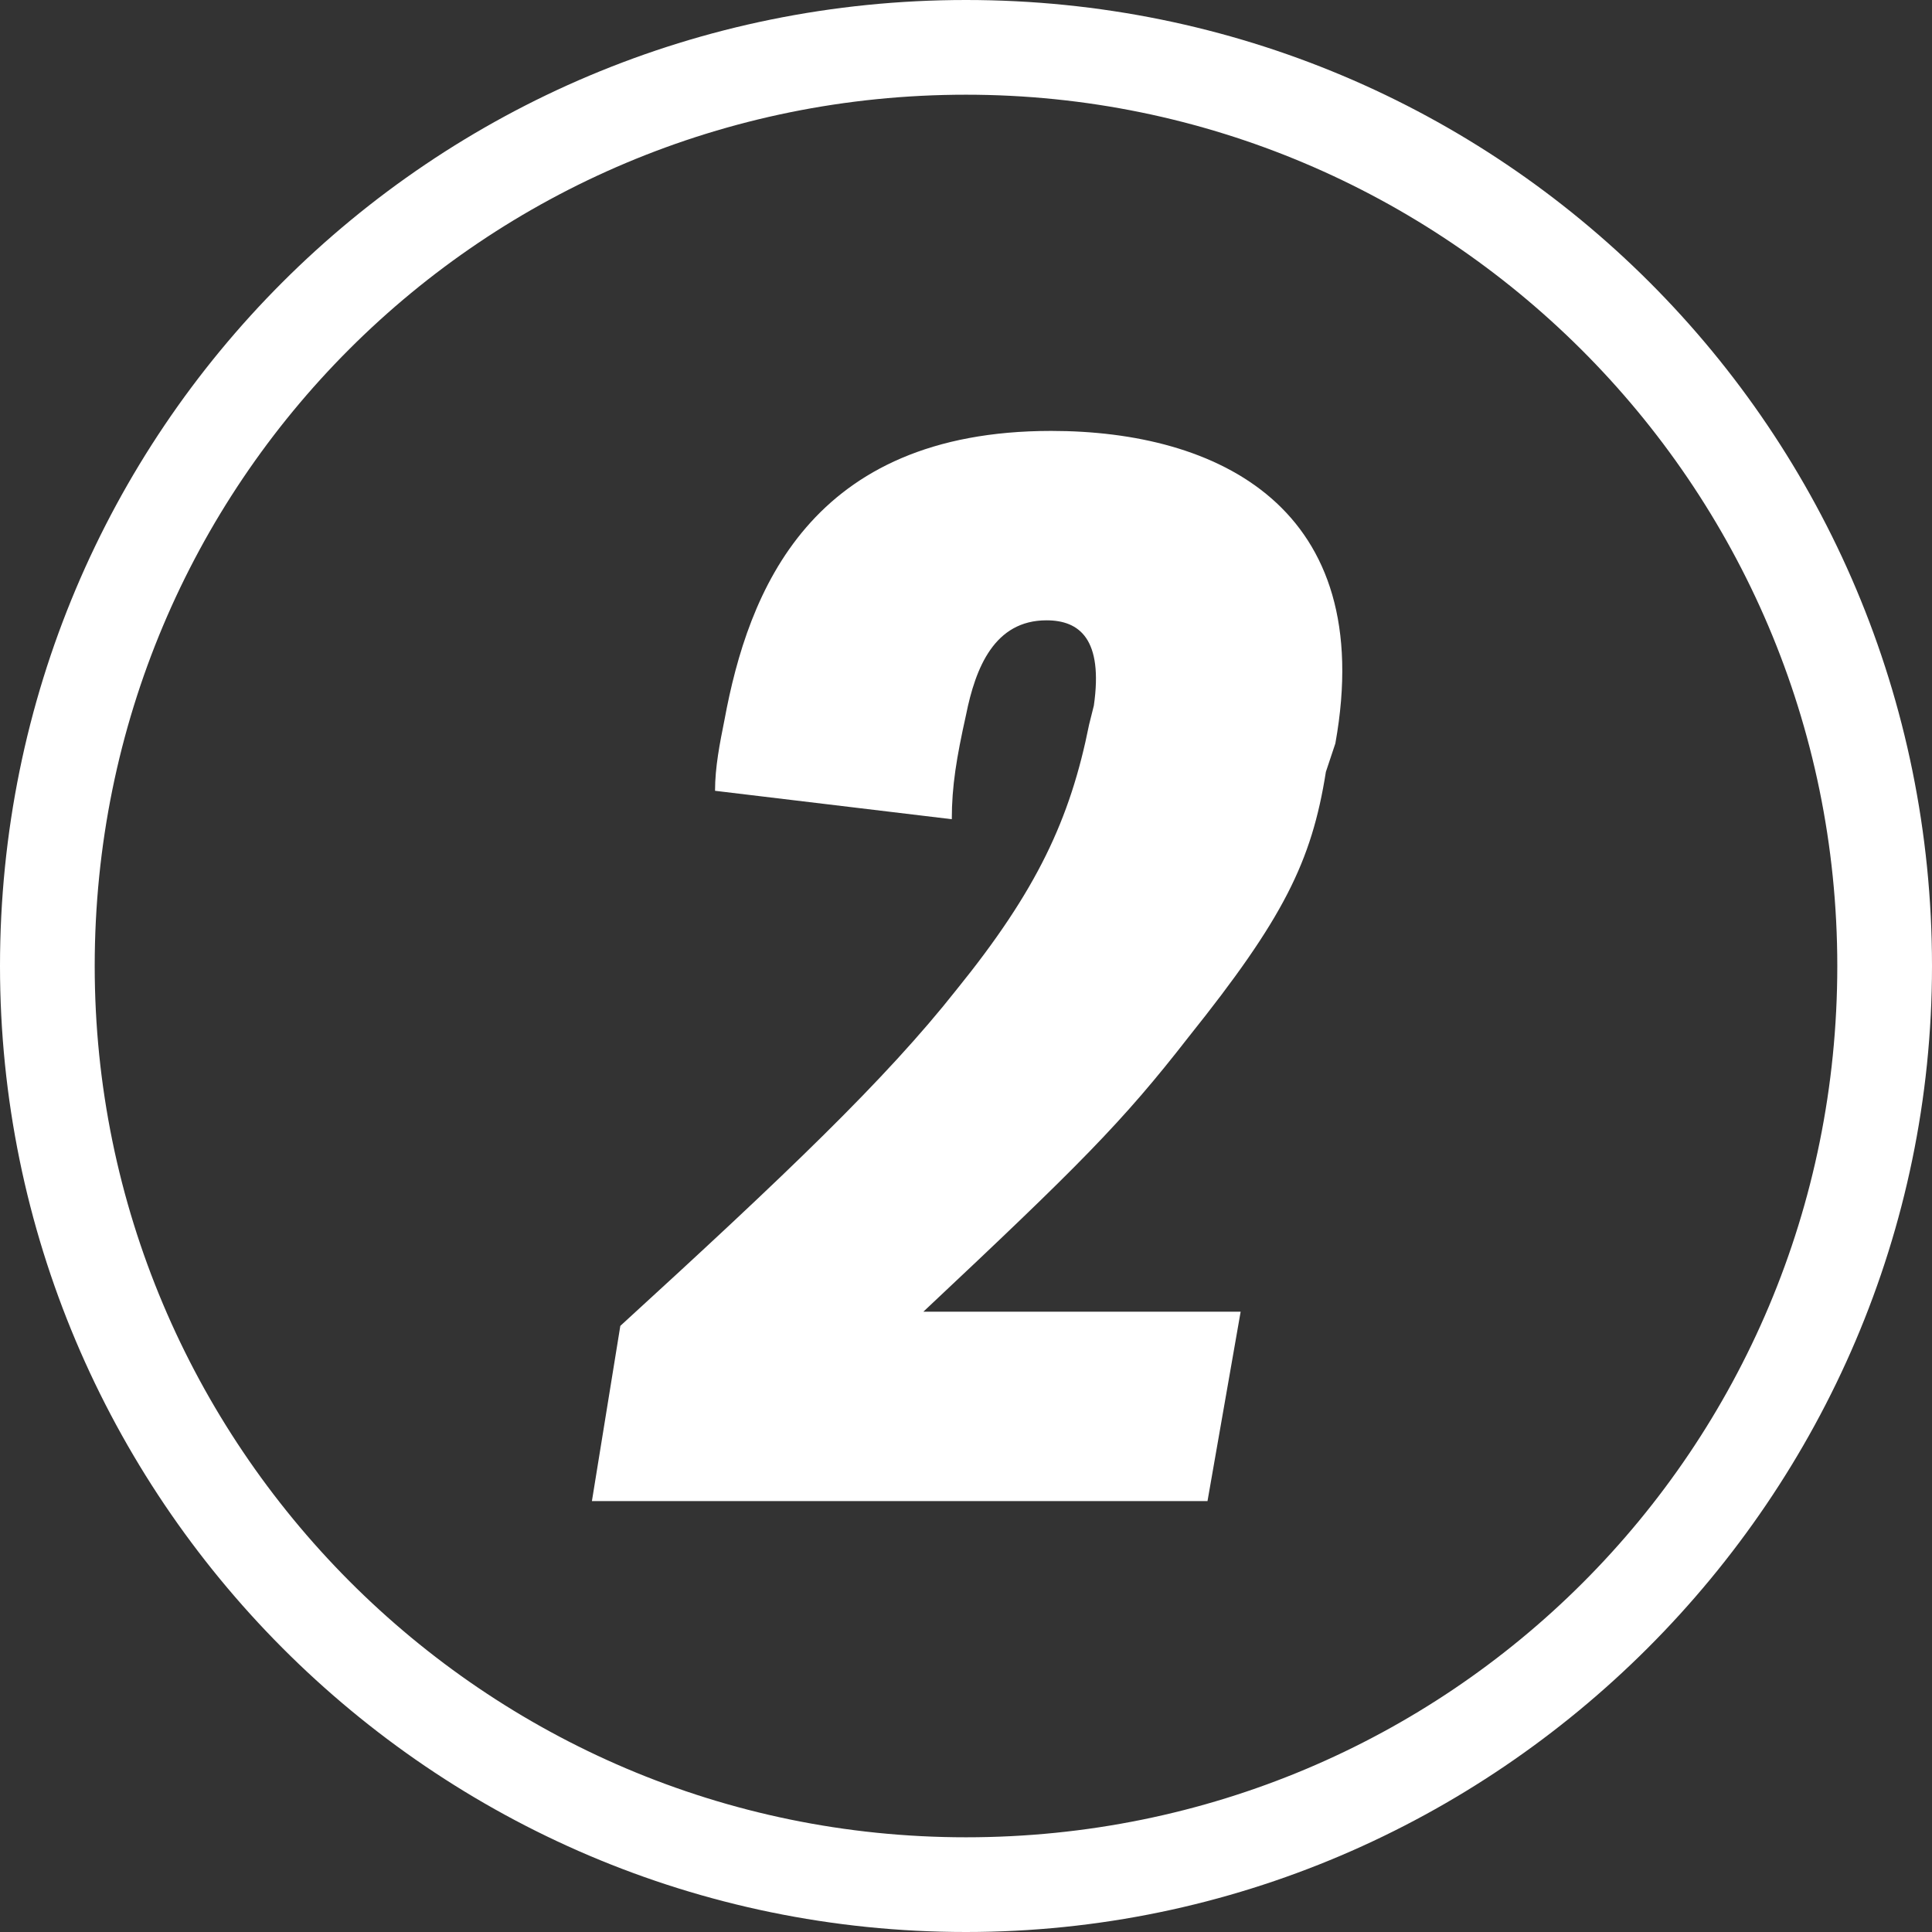
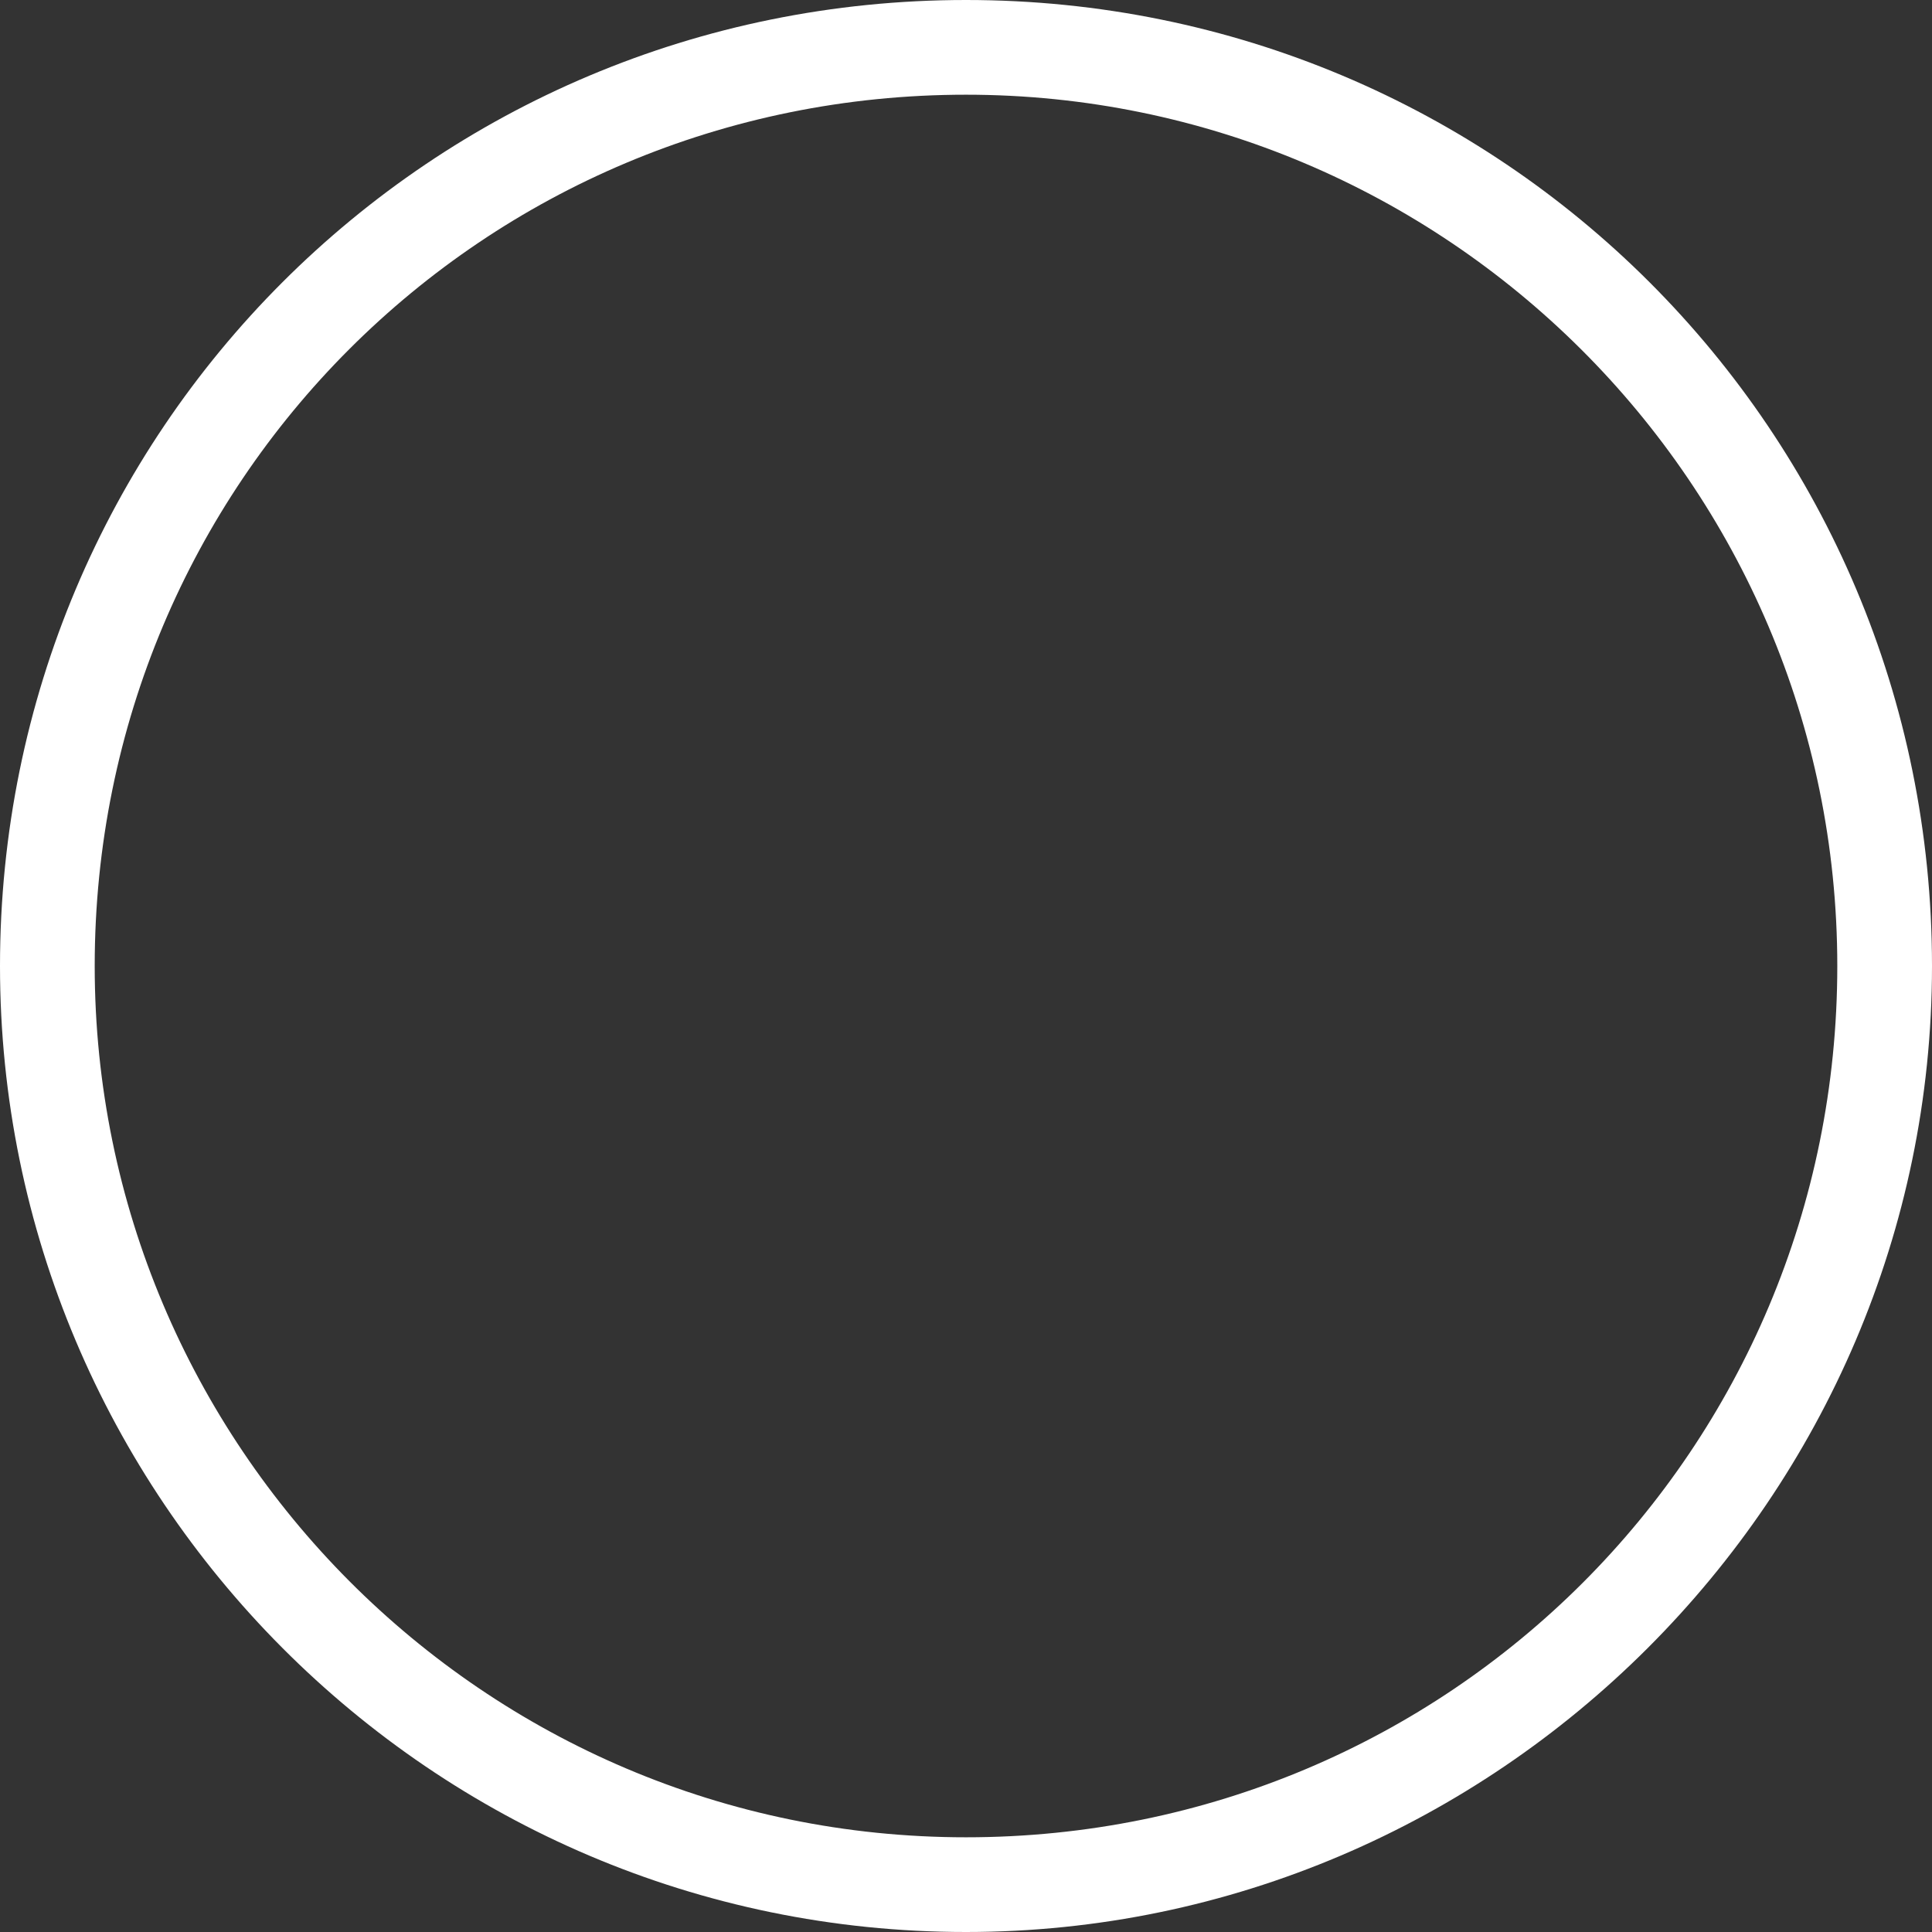
<svg xmlns="http://www.w3.org/2000/svg" version="1.1" id="Layer_1" x="0px" y="0px" viewBox="0 0 40.8 40.8" style="enable-background:new 0 0 40.8 40.8;" xml:space="preserve">
  <rect x="0" y="0" width="40.8" height="40.8" fill="#333333" stroke="none" />
  <style type="text/css">
	.st0{fill-rule:evenodd;clip-rule:evenodd;fill:url(#SVGID_1_);}
	.st1{fill:#44A3DB;}
	.st2{fill-rule:evenodd;clip-rule:evenodd;fill:none;stroke:#3EA2DA;stroke-width:4;stroke-miterlimit:10;}
	.st3{fill:#3EA2DA;}
	.st4{fill:#3EA2DA;stroke:#3EA2DA;stroke-miterlimit:10;}
	.st5{fill:#FFFFFF;}
	.st6{opacity:0.92;fill:#3EA2DA;}
	.st7{fill-rule:evenodd;clip-rule:evenodd;fill:none;}
	.st8{opacity:0.75;fill:#3EA2DA;}
	.st9{fill-rule:evenodd;clip-rule:evenodd;fill:#3EA2DA;}
	.st10{fill-rule:evenodd;clip-rule:evenodd;fill:#58585B;}
	.st11{fill:#EF4042;}
	.st12{fill:#A4CAEB;}
	.st13{fill-rule:evenodd;clip-rule:evenodd;fill:url(#SVGID_00000068677215703480777060000006754695719829487760_);}
	.st14{fill-rule:evenodd;clip-rule:evenodd;fill:url(#SVGID_00000078763915866774006040000010577292270858408619_);}
	.st15{fill-rule:evenodd;clip-rule:evenodd;fill:url(#SVGID_00000175284363993328478380000013410992226846422971_);}
	.st16{fill:#92C1E8;}
	.st17{fill:none;stroke:#FFFFFF;stroke-width:2;stroke-miterlimit:10;}
	.st18{fill:none;stroke:#FFFFFF;stroke-miterlimit:10;}
	.st19{fill-rule:evenodd;clip-rule:evenodd;fill:#FBB040;}
	.st20{fill-rule:evenodd;clip-rule:evenodd;fill:url(#SVGID_00000015323705125922024710000004153839889310883770_);}
	.st21{fill-rule:evenodd;clip-rule:evenodd;fill:#44A3DB;}
	.st22{fill-rule:evenodd;clip-rule:evenodd;fill:url(#SVGID_00000070091755019279859510000010013383438127801745_);}
	.st23{fill-rule:evenodd;clip-rule:evenodd;fill:none;stroke:#44A3DB;stroke-miterlimit:10;}
</style>
  <g>
    <g>
      <path class="st5" d="M20.4,40.8C9.1,40.8,0,31.6,0,20.4C0,9.1,9.1,0,20.4,0s20.4,9.1,20.4,20.4C40.8,31.6,31.6,40.8,20.4,40.8z     M20.4,2C10.2,2,2,10.2,2,20.4c0,10.1,8.2,18.4,18.4,18.4s18.4-8.2,18.4-18.4C38.8,10.2,30.5,2,20.4,2z" />
    </g>
    <g>
      <g>
-         <path class="st5" d="M13.1,28c3.5-3.2,5.6-5.2,7.1-7.1c1.7-2.1,2.4-3.6,2.8-5.6l0.1-0.4c0.2-1.4-0.3-1.8-1-1.8     c-1.1,0-1.5,1-1.7,2c-0.2,0.9-0.3,1.5-0.3,2.2l-5-0.6c0-0.5,0.1-1,0.2-1.5c0.5-2.7,1.8-6.1,6.9-6.1c3.5,0,6.9,1.6,6,6.6L28,16.3     c-0.3,1.9-0.9,3.1-2.9,5.6c-1.4,1.8-2.3,2.7-5.6,5.8h6.7l-0.7,4h-13L13.1,28z" />
-       </g>
+         </g>
    </g>
  </g>
</svg>